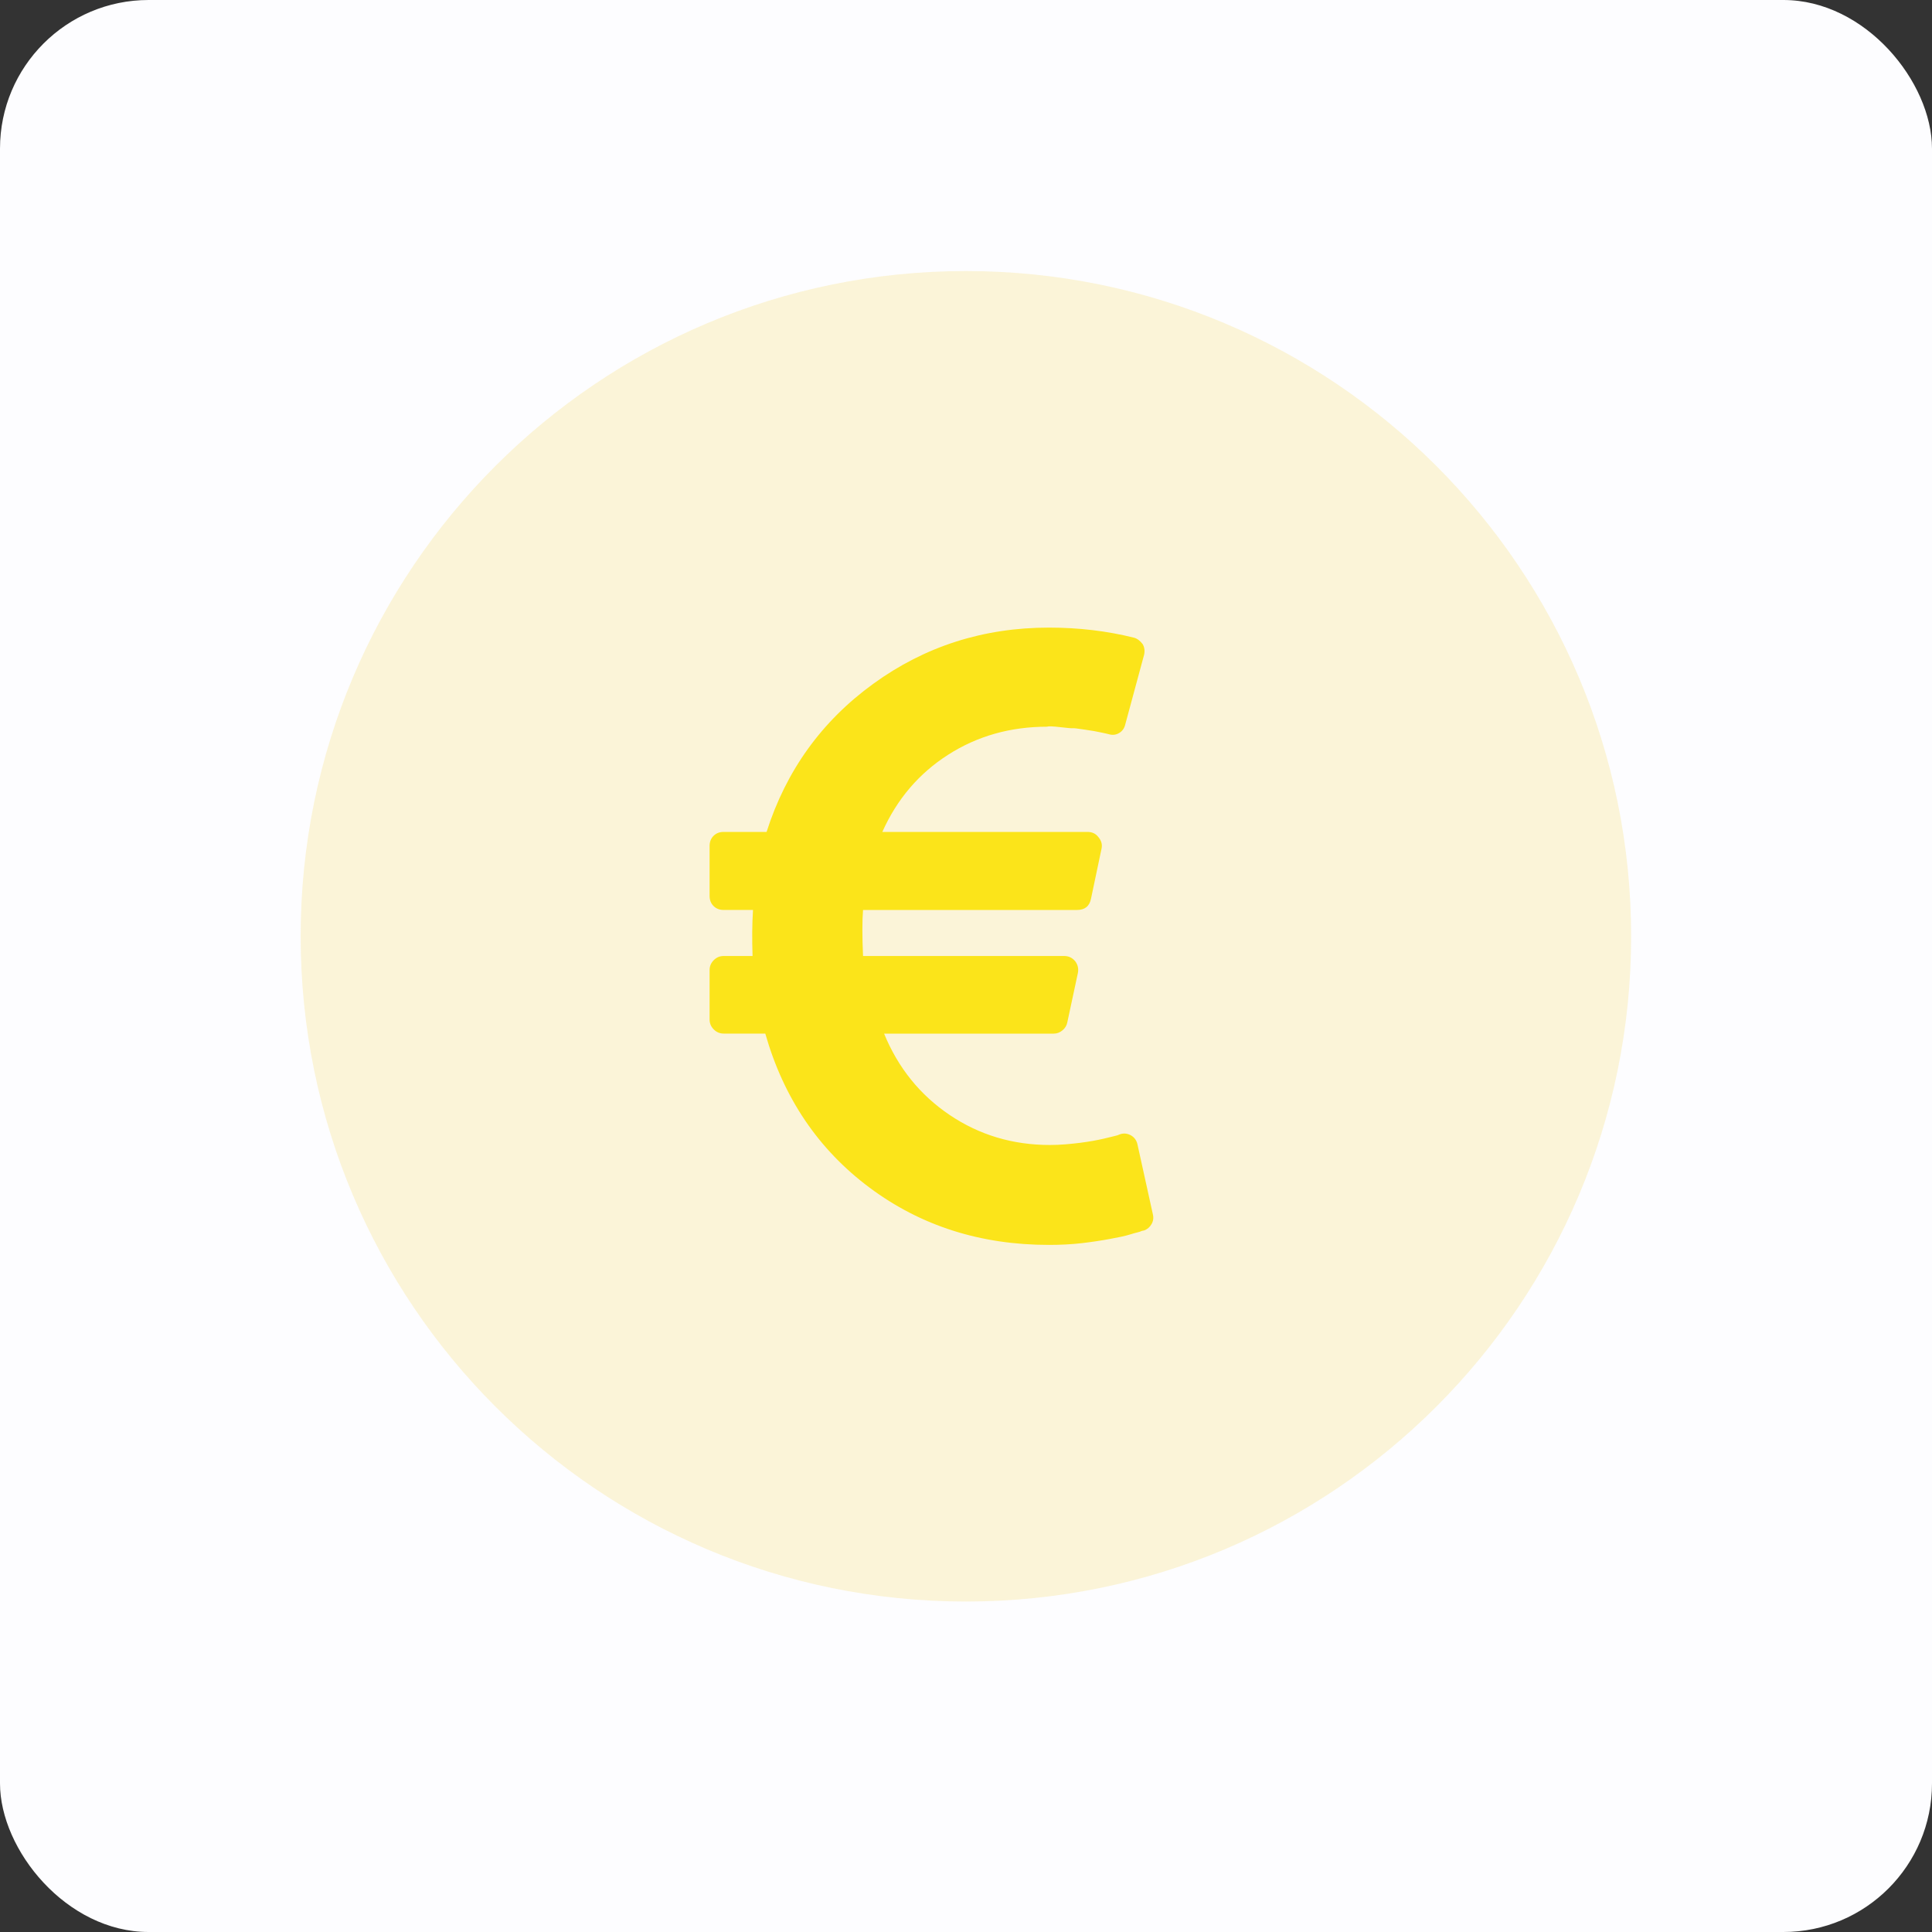
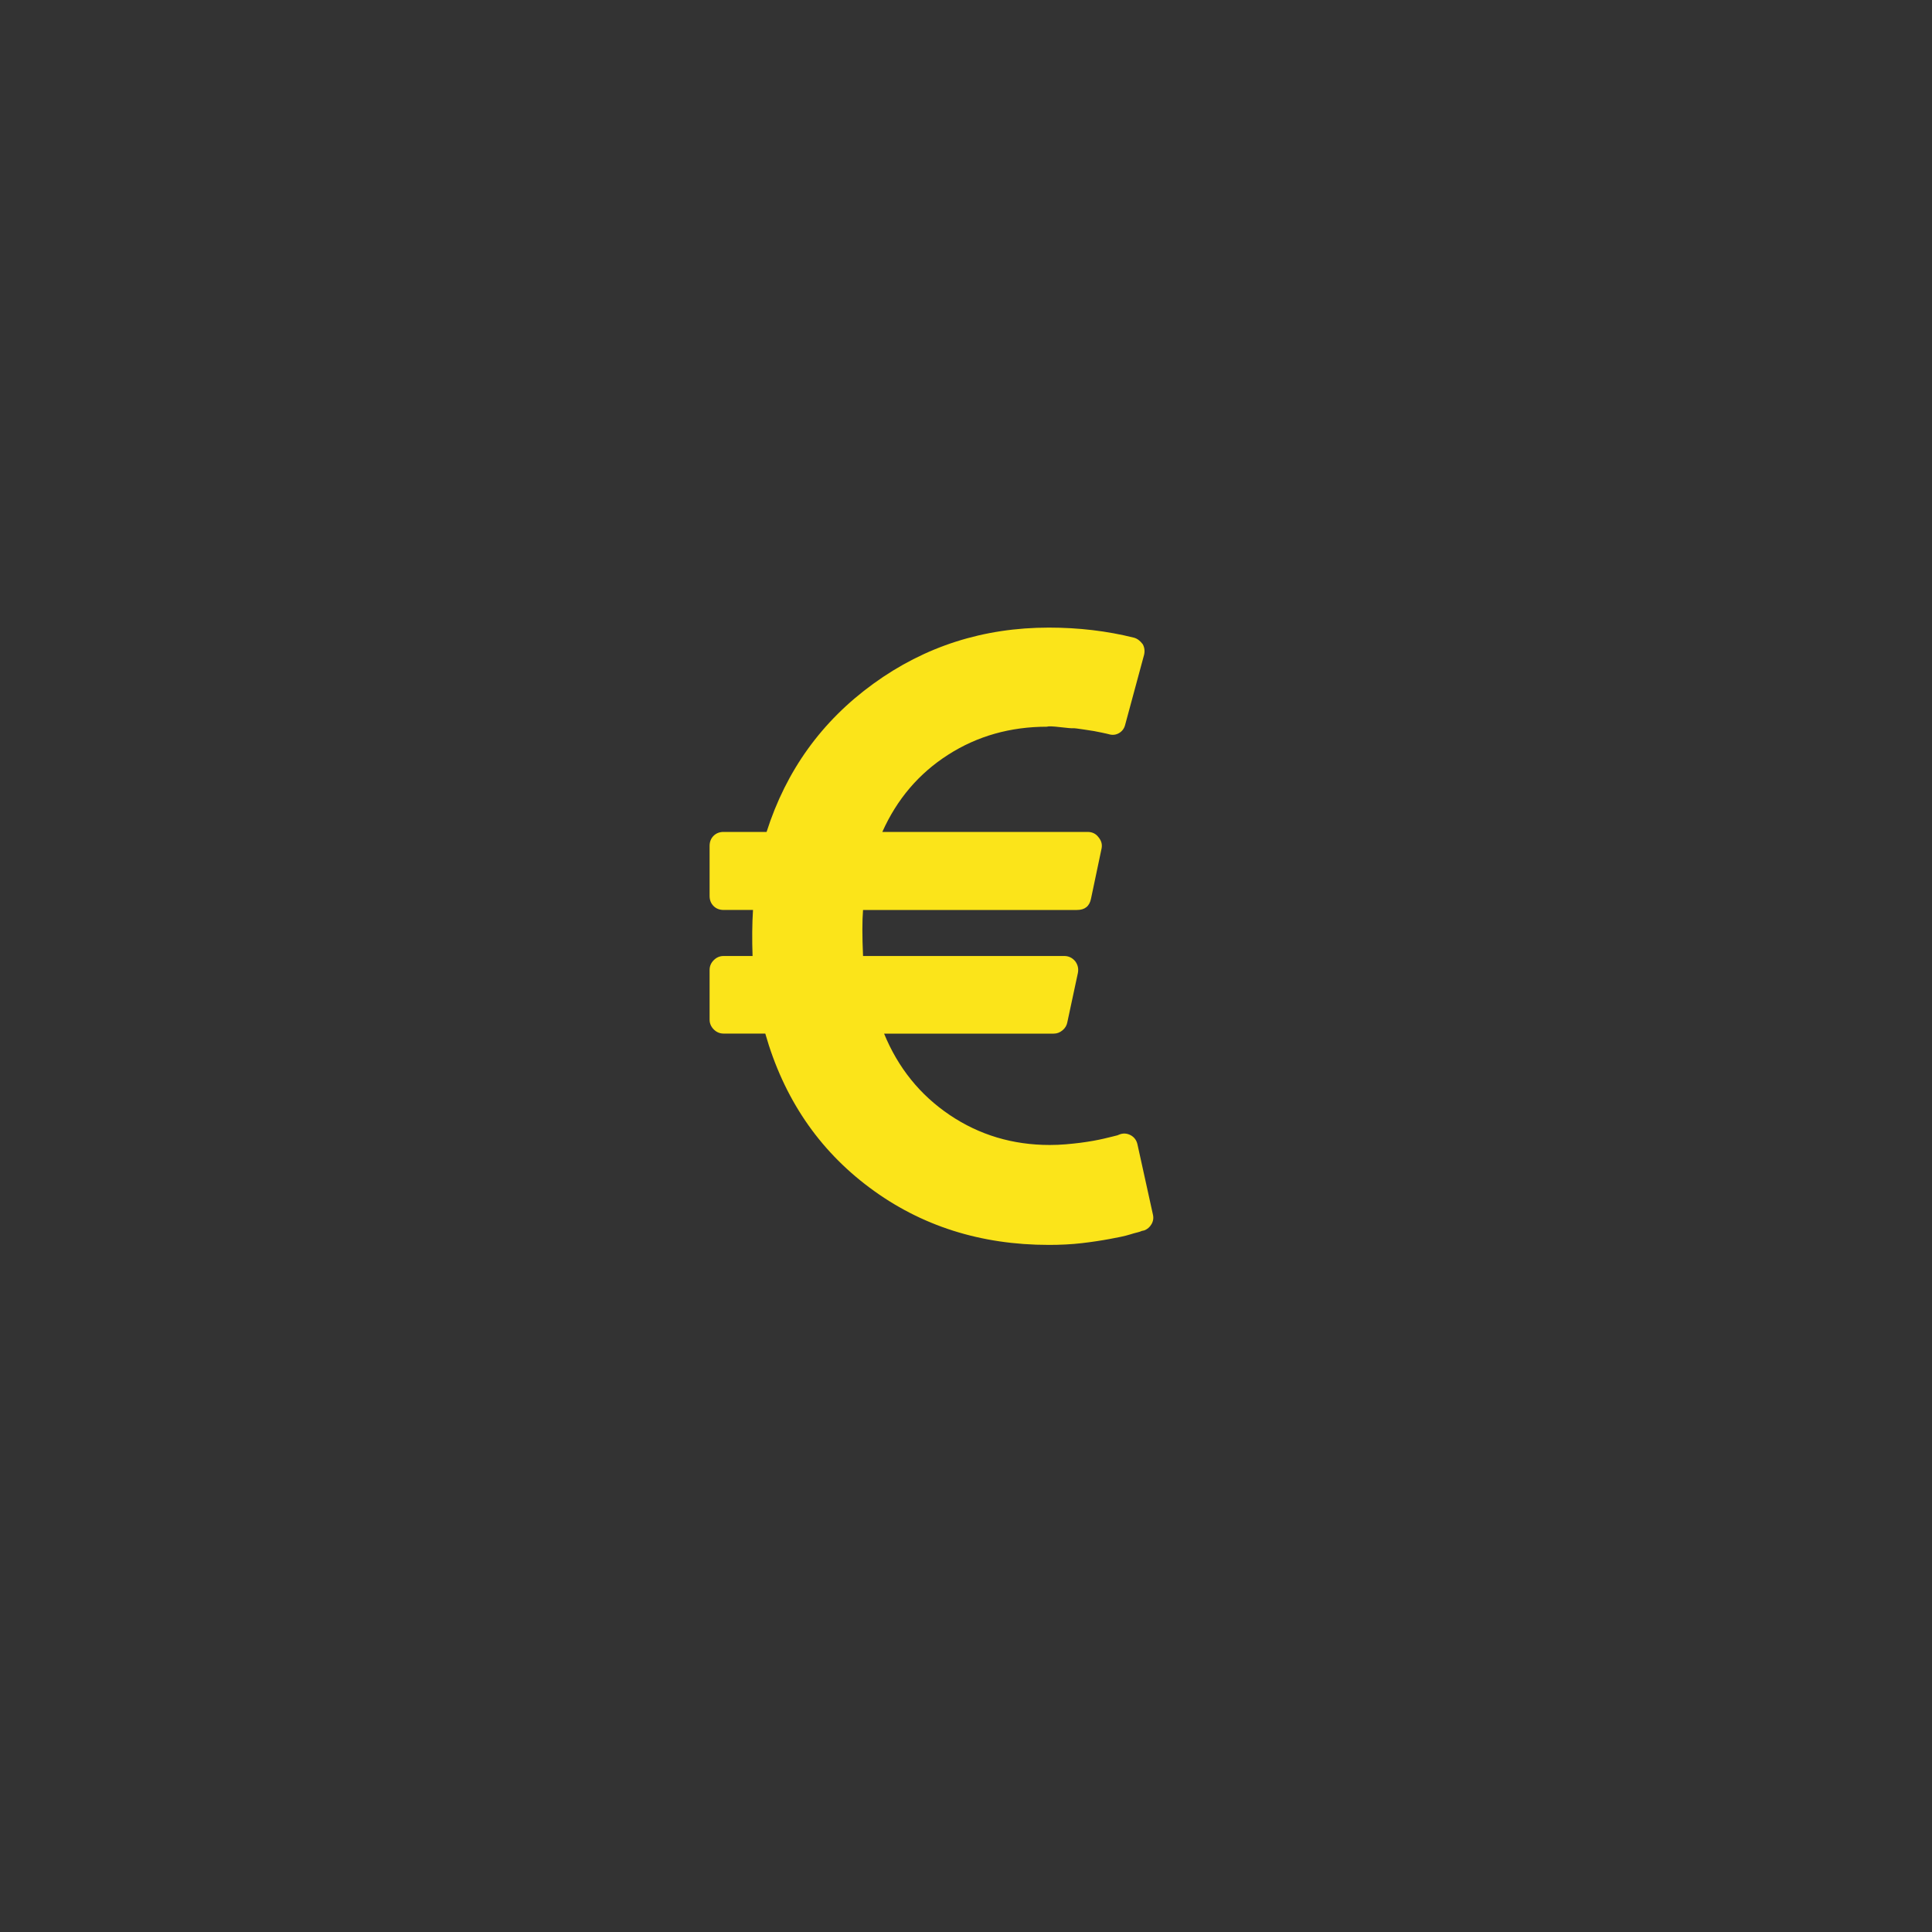
<svg xmlns="http://www.w3.org/2000/svg" width="130" height="130" viewBox="0 0 130 130" fill="none">
  <rect x="0" y="0" width="130" height="130" fill="#333333" stroke="none" />
-   <rect width="130" height="130" rx="10" fill="#FDFDFF" />
-   <path opacity="0.2" d="M109.756 63.001C109.756 87.723 89.715 107.764 64.993 107.764C40.271 107.764 20.23 87.723 20.23 63.001C20.23 38.279 40.271 18.238 64.993 18.238C89.715 18.238 109.756 38.279 109.756 63.001" fill="#F6D43D" />
  <path d="M77.573 81.704L76.54 77.014C76.481 76.738 76.334 76.531 76.097 76.394C75.842 76.256 75.586 76.237 75.331 76.335L75.183 76.394L74.829 76.483C74.671 76.521 74.489 76.566 74.283 76.615C74.076 76.664 73.836 76.713 73.56 76.763C73.285 76.812 72.994 76.856 72.69 76.896C72.385 76.934 72.056 76.969 71.702 76.999C71.347 77.028 70.994 77.043 70.64 77.043C68.142 77.043 65.894 76.369 63.898 75.022C61.902 73.674 60.432 71.85 59.488 69.55H70.905C71.121 69.55 71.318 69.476 71.494 69.328C71.672 69.181 71.78 68.999 71.819 68.782L72.527 65.478C72.586 65.184 72.527 64.918 72.35 64.682C72.154 64.446 71.907 64.327 71.613 64.327H58.072C58.013 62.99 58.013 61.958 58.072 61.23H72.469C73 61.23 73.314 60.974 73.413 60.463L74.121 57.1C74.179 56.825 74.112 56.569 73.914 56.333C73.738 56.097 73.492 55.978 73.177 55.978H59.37C60.354 53.776 61.829 52.045 63.796 50.786C65.763 49.527 67.985 48.898 70.463 48.898C70.542 48.859 70.832 48.869 71.333 48.928C71.834 48.986 72.12 49.011 72.189 49.001C72.256 48.991 72.513 49.021 72.955 49.09C73.398 49.158 73.619 49.193 73.619 49.193L74.136 49.296C74.283 49.326 74.397 49.35 74.475 49.37L74.593 49.399C74.849 49.478 75.084 49.453 75.301 49.326C75.518 49.197 75.655 49.006 75.715 48.75L76.983 44.06C77.042 43.804 77.012 43.568 76.895 43.352C76.718 43.115 76.521 42.968 76.304 42.909C74.495 42.457 72.587 42.23 70.581 42.23C66.175 42.23 62.237 43.489 58.766 46.007C55.294 48.524 52.9 51.848 51.582 55.978H48.691C48.416 55.978 48.19 56.066 48.012 56.243C47.836 56.42 47.747 56.647 47.747 56.922V60.285C47.747 60.56 47.836 60.787 48.012 60.963C48.19 61.141 48.416 61.229 48.691 61.229H50.668C50.608 62.173 50.599 63.205 50.638 64.327H48.691C48.435 64.327 48.214 64.42 48.027 64.607C47.841 64.793 47.747 65.015 47.747 65.27V68.604C47.747 68.86 47.841 69.081 48.027 69.268C48.214 69.455 48.435 69.547 48.691 69.547H51.494C52.733 73.894 55.073 77.351 58.515 79.917C61.957 82.484 65.979 83.767 70.581 83.767C70.955 83.767 71.334 83.758 71.717 83.738C72.102 83.718 72.46 83.688 72.794 83.649C73.128 83.61 73.458 83.567 73.783 83.517C74.107 83.468 74.402 83.419 74.667 83.369C74.933 83.32 75.184 83.271 75.419 83.222C75.656 83.173 75.867 83.119 76.054 83.06C76.241 83.002 76.398 82.957 76.526 82.928C76.654 82.898 76.757 82.863 76.835 82.825L76.983 82.795C77.2 82.716 77.367 82.574 77.485 82.367C77.603 82.162 77.632 81.94 77.573 81.704Z" fill="#FBE41A" />
</svg>